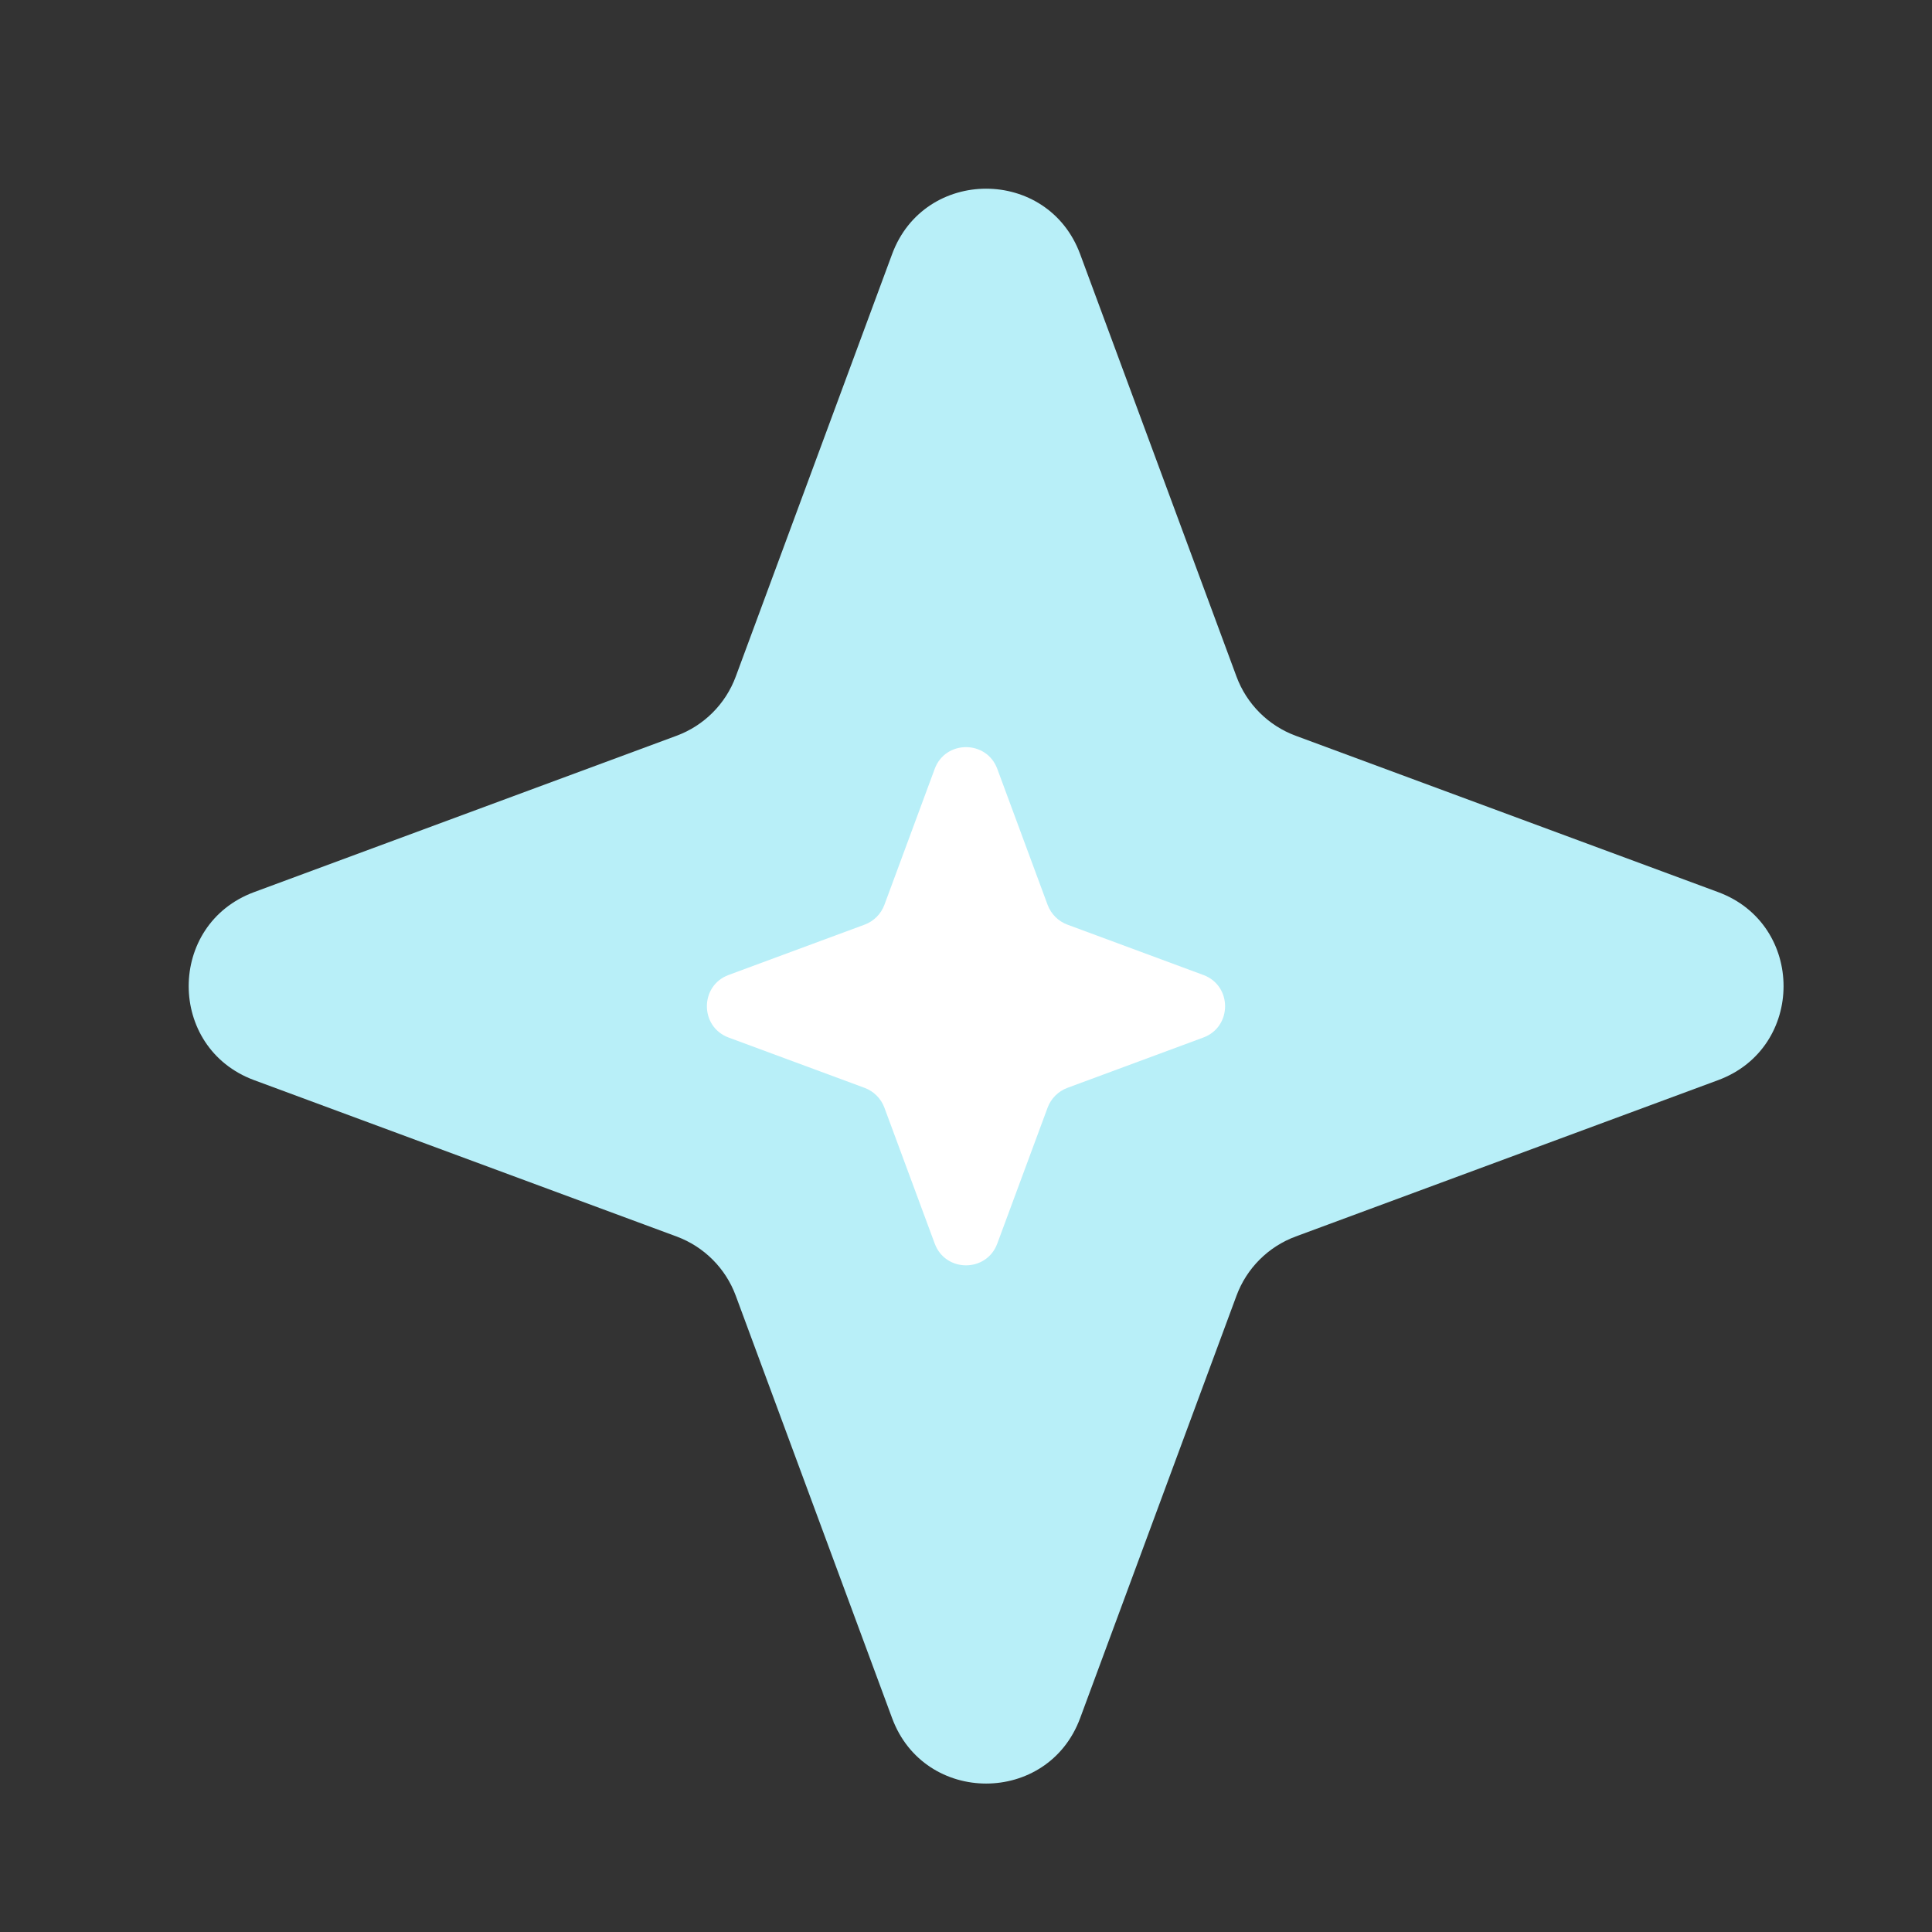
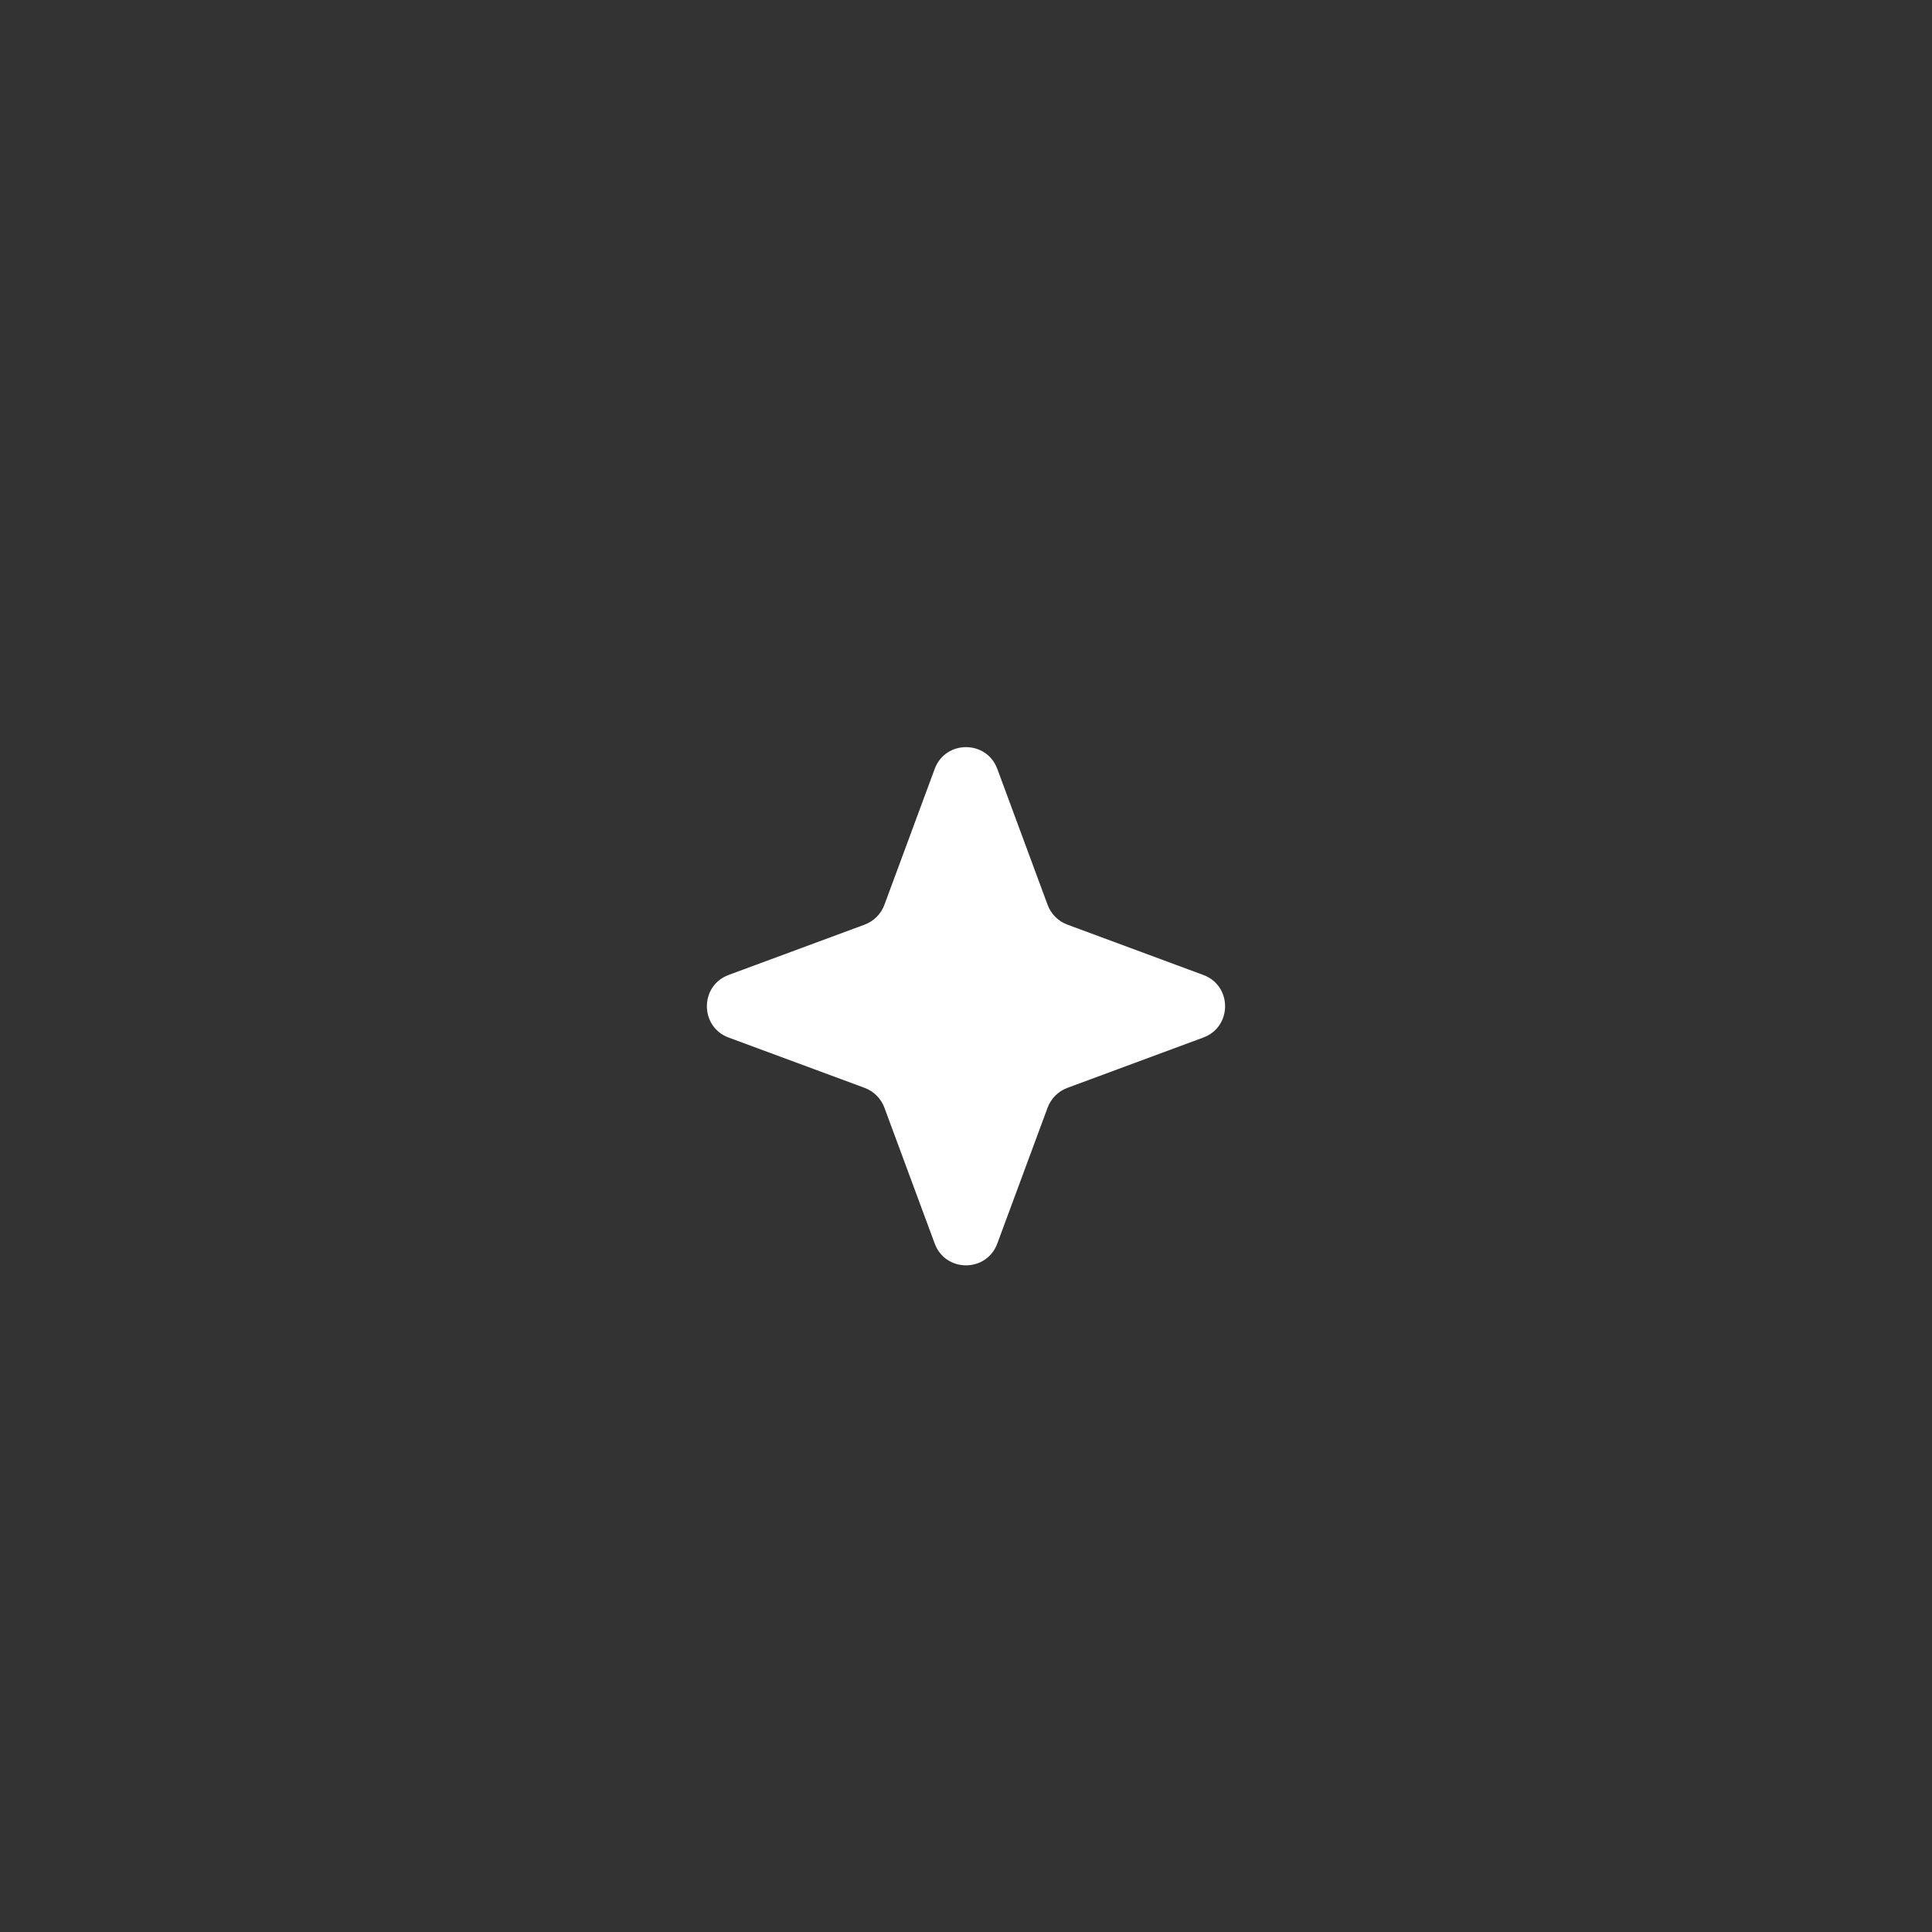
<svg xmlns="http://www.w3.org/2000/svg" width="24" height="24" viewBox="0 0 24 24" fill="none">
  <rect x="0" y="0" width="24" height="24" fill="#333333" stroke="none" />
-   <path d="M11.082 3.157C11.483 2.073 13.017 2.073 13.418 3.157L15.36 8.404C15.486 8.745 15.755 9.014 16.096 9.14L21.343 11.082C22.427 11.483 22.427 13.017 21.343 13.418L16.096 15.36C15.755 15.486 15.486 15.755 15.36 16.096L13.418 21.343C13.017 22.427 11.483 22.427 11.082 21.343L9.14 16.096C9.014 15.755 8.745 15.486 8.404 15.36L3.157 13.418C2.073 13.017 2.073 11.483 3.157 11.082L8.404 9.14C8.745 9.014 9.014 8.745 9.14 8.404L11.082 3.157Z" fill="#B8EFF8" />
  <path d="M11.611 9.552C11.744 9.191 12.256 9.191 12.389 9.552L13.014 11.241C13.056 11.354 13.146 11.444 13.259 11.486L14.947 12.111C15.309 12.244 15.309 12.756 14.947 12.889L13.259 13.514C13.146 13.556 13.056 13.646 13.014 13.759L12.389 15.447C12.256 15.809 11.744 15.809 11.611 15.447L10.986 13.759C10.944 13.646 10.854 13.556 10.741 13.514L9.052 12.889C8.691 12.756 8.691 12.244 9.052 12.111L10.741 11.486C10.854 11.444 10.944 11.354 10.986 11.241L11.611 9.552Z" fill="white" />
</svg>